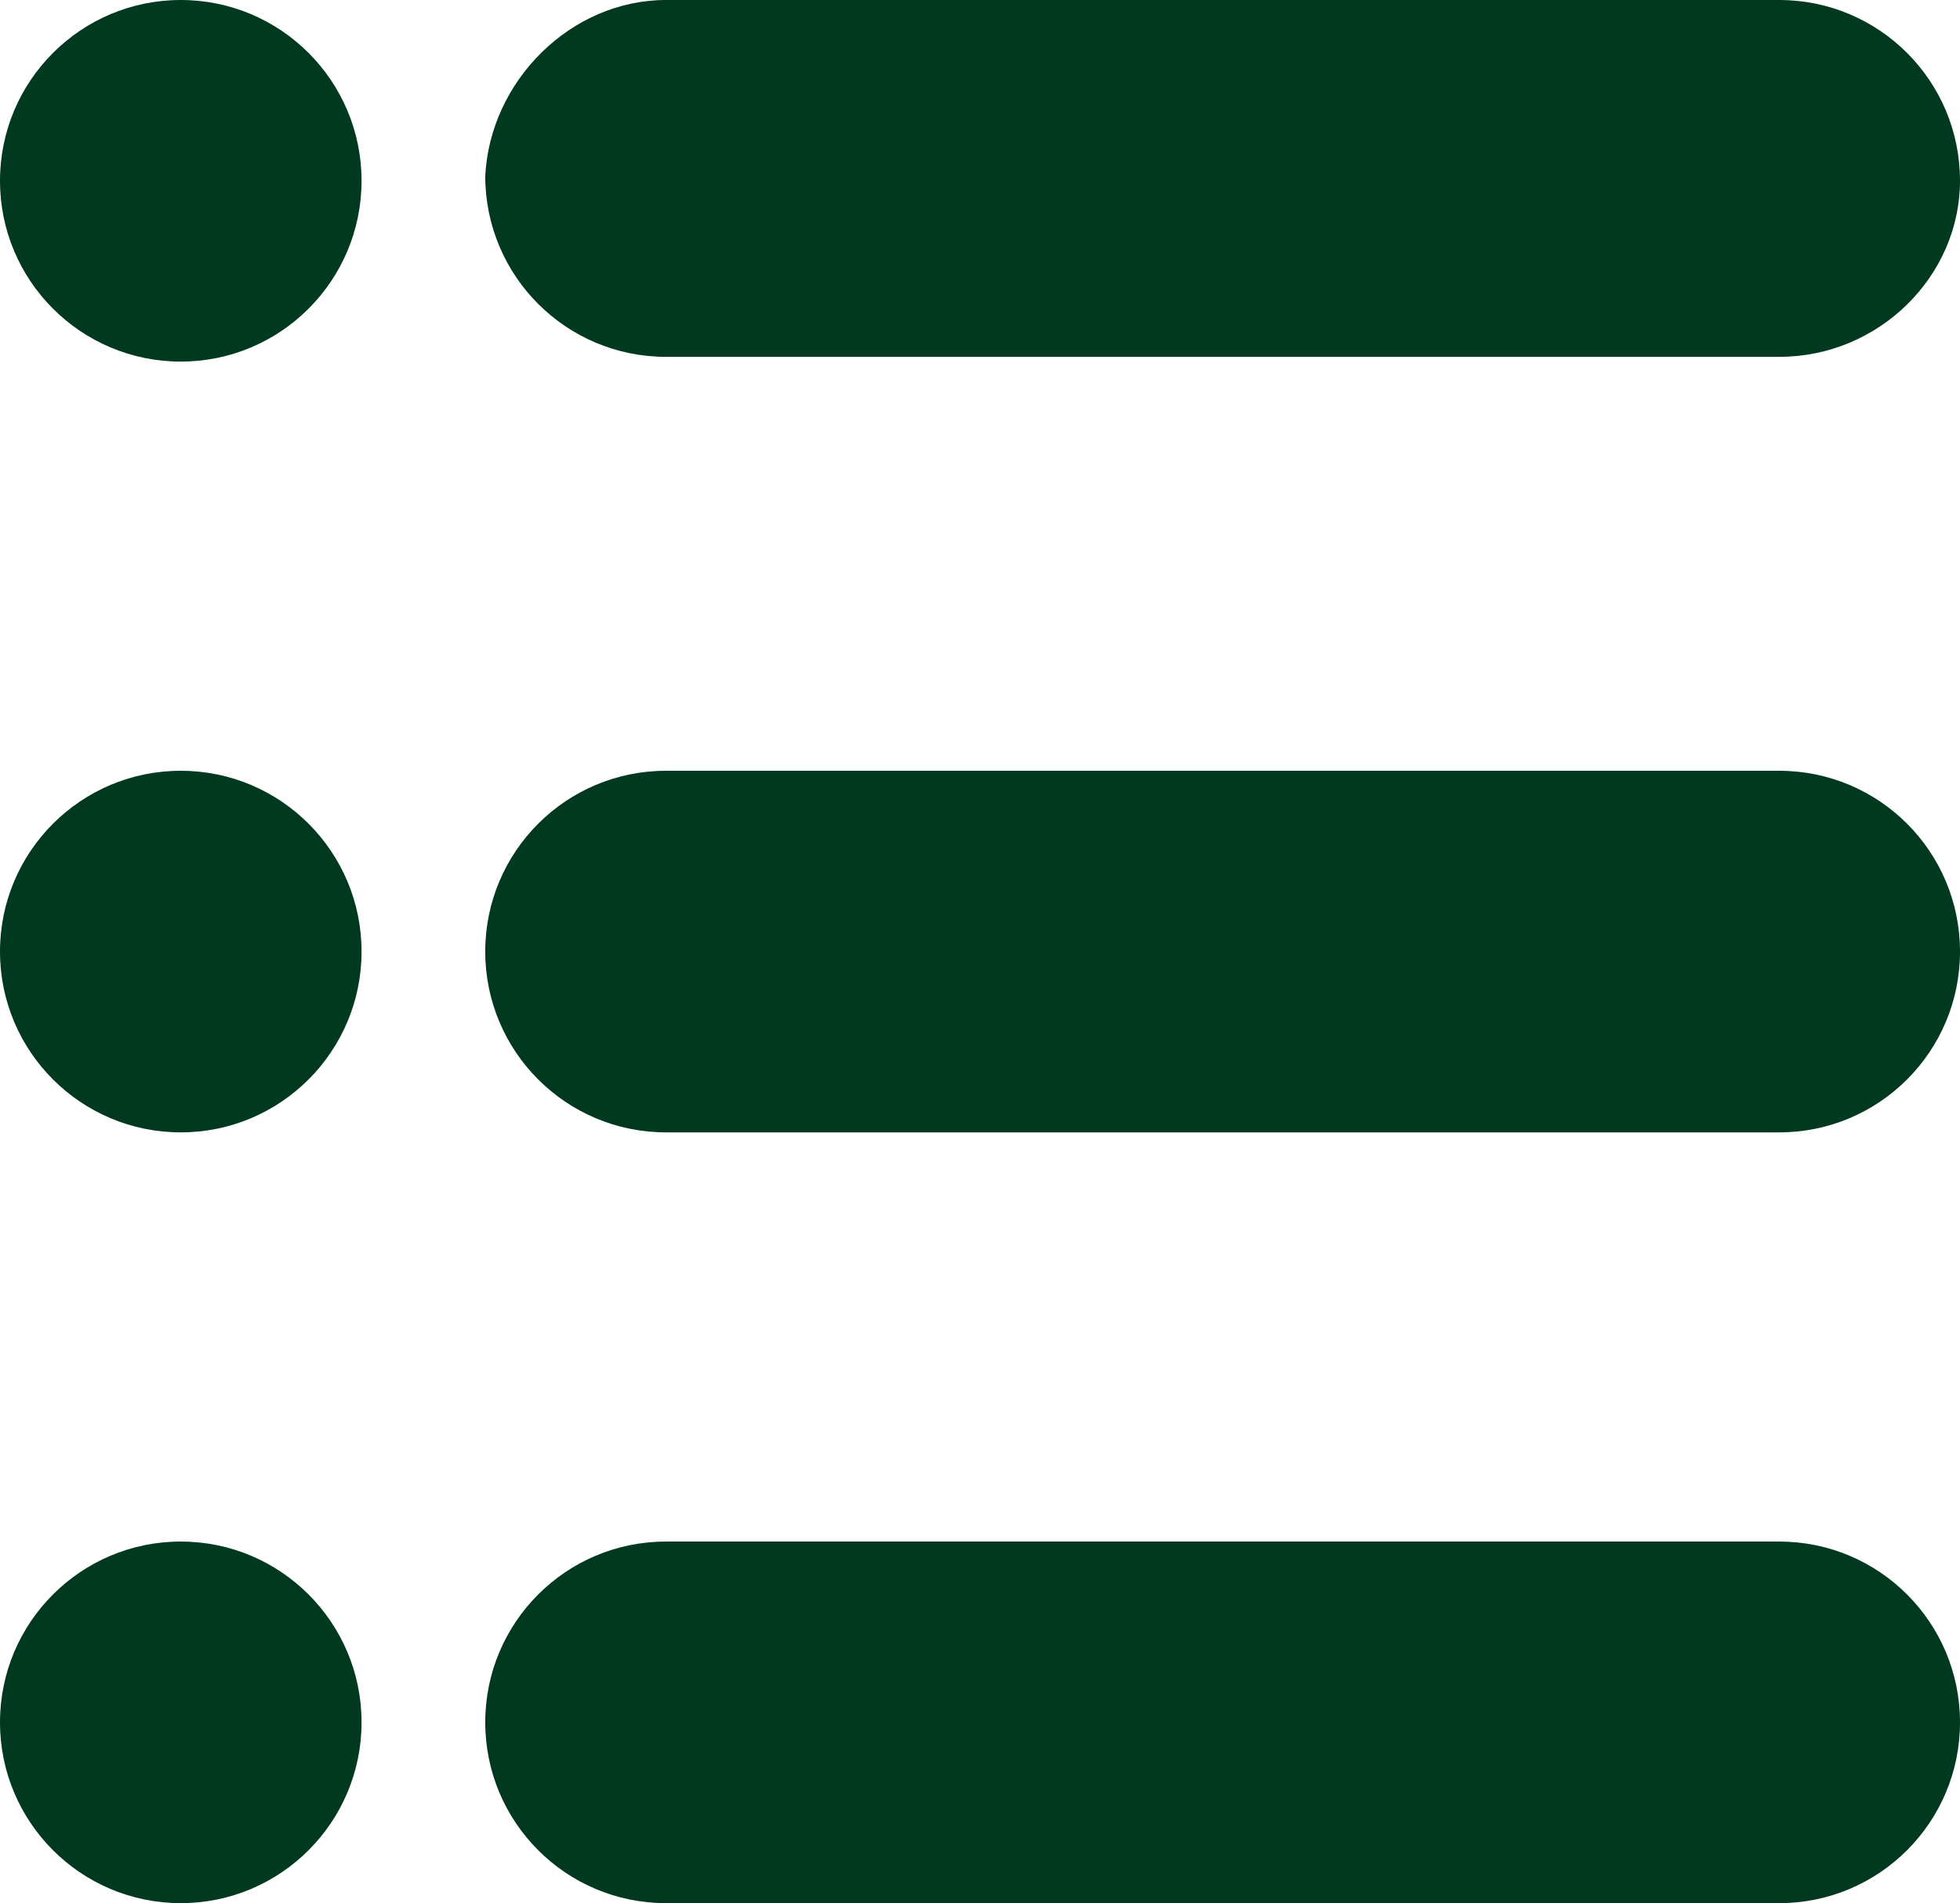
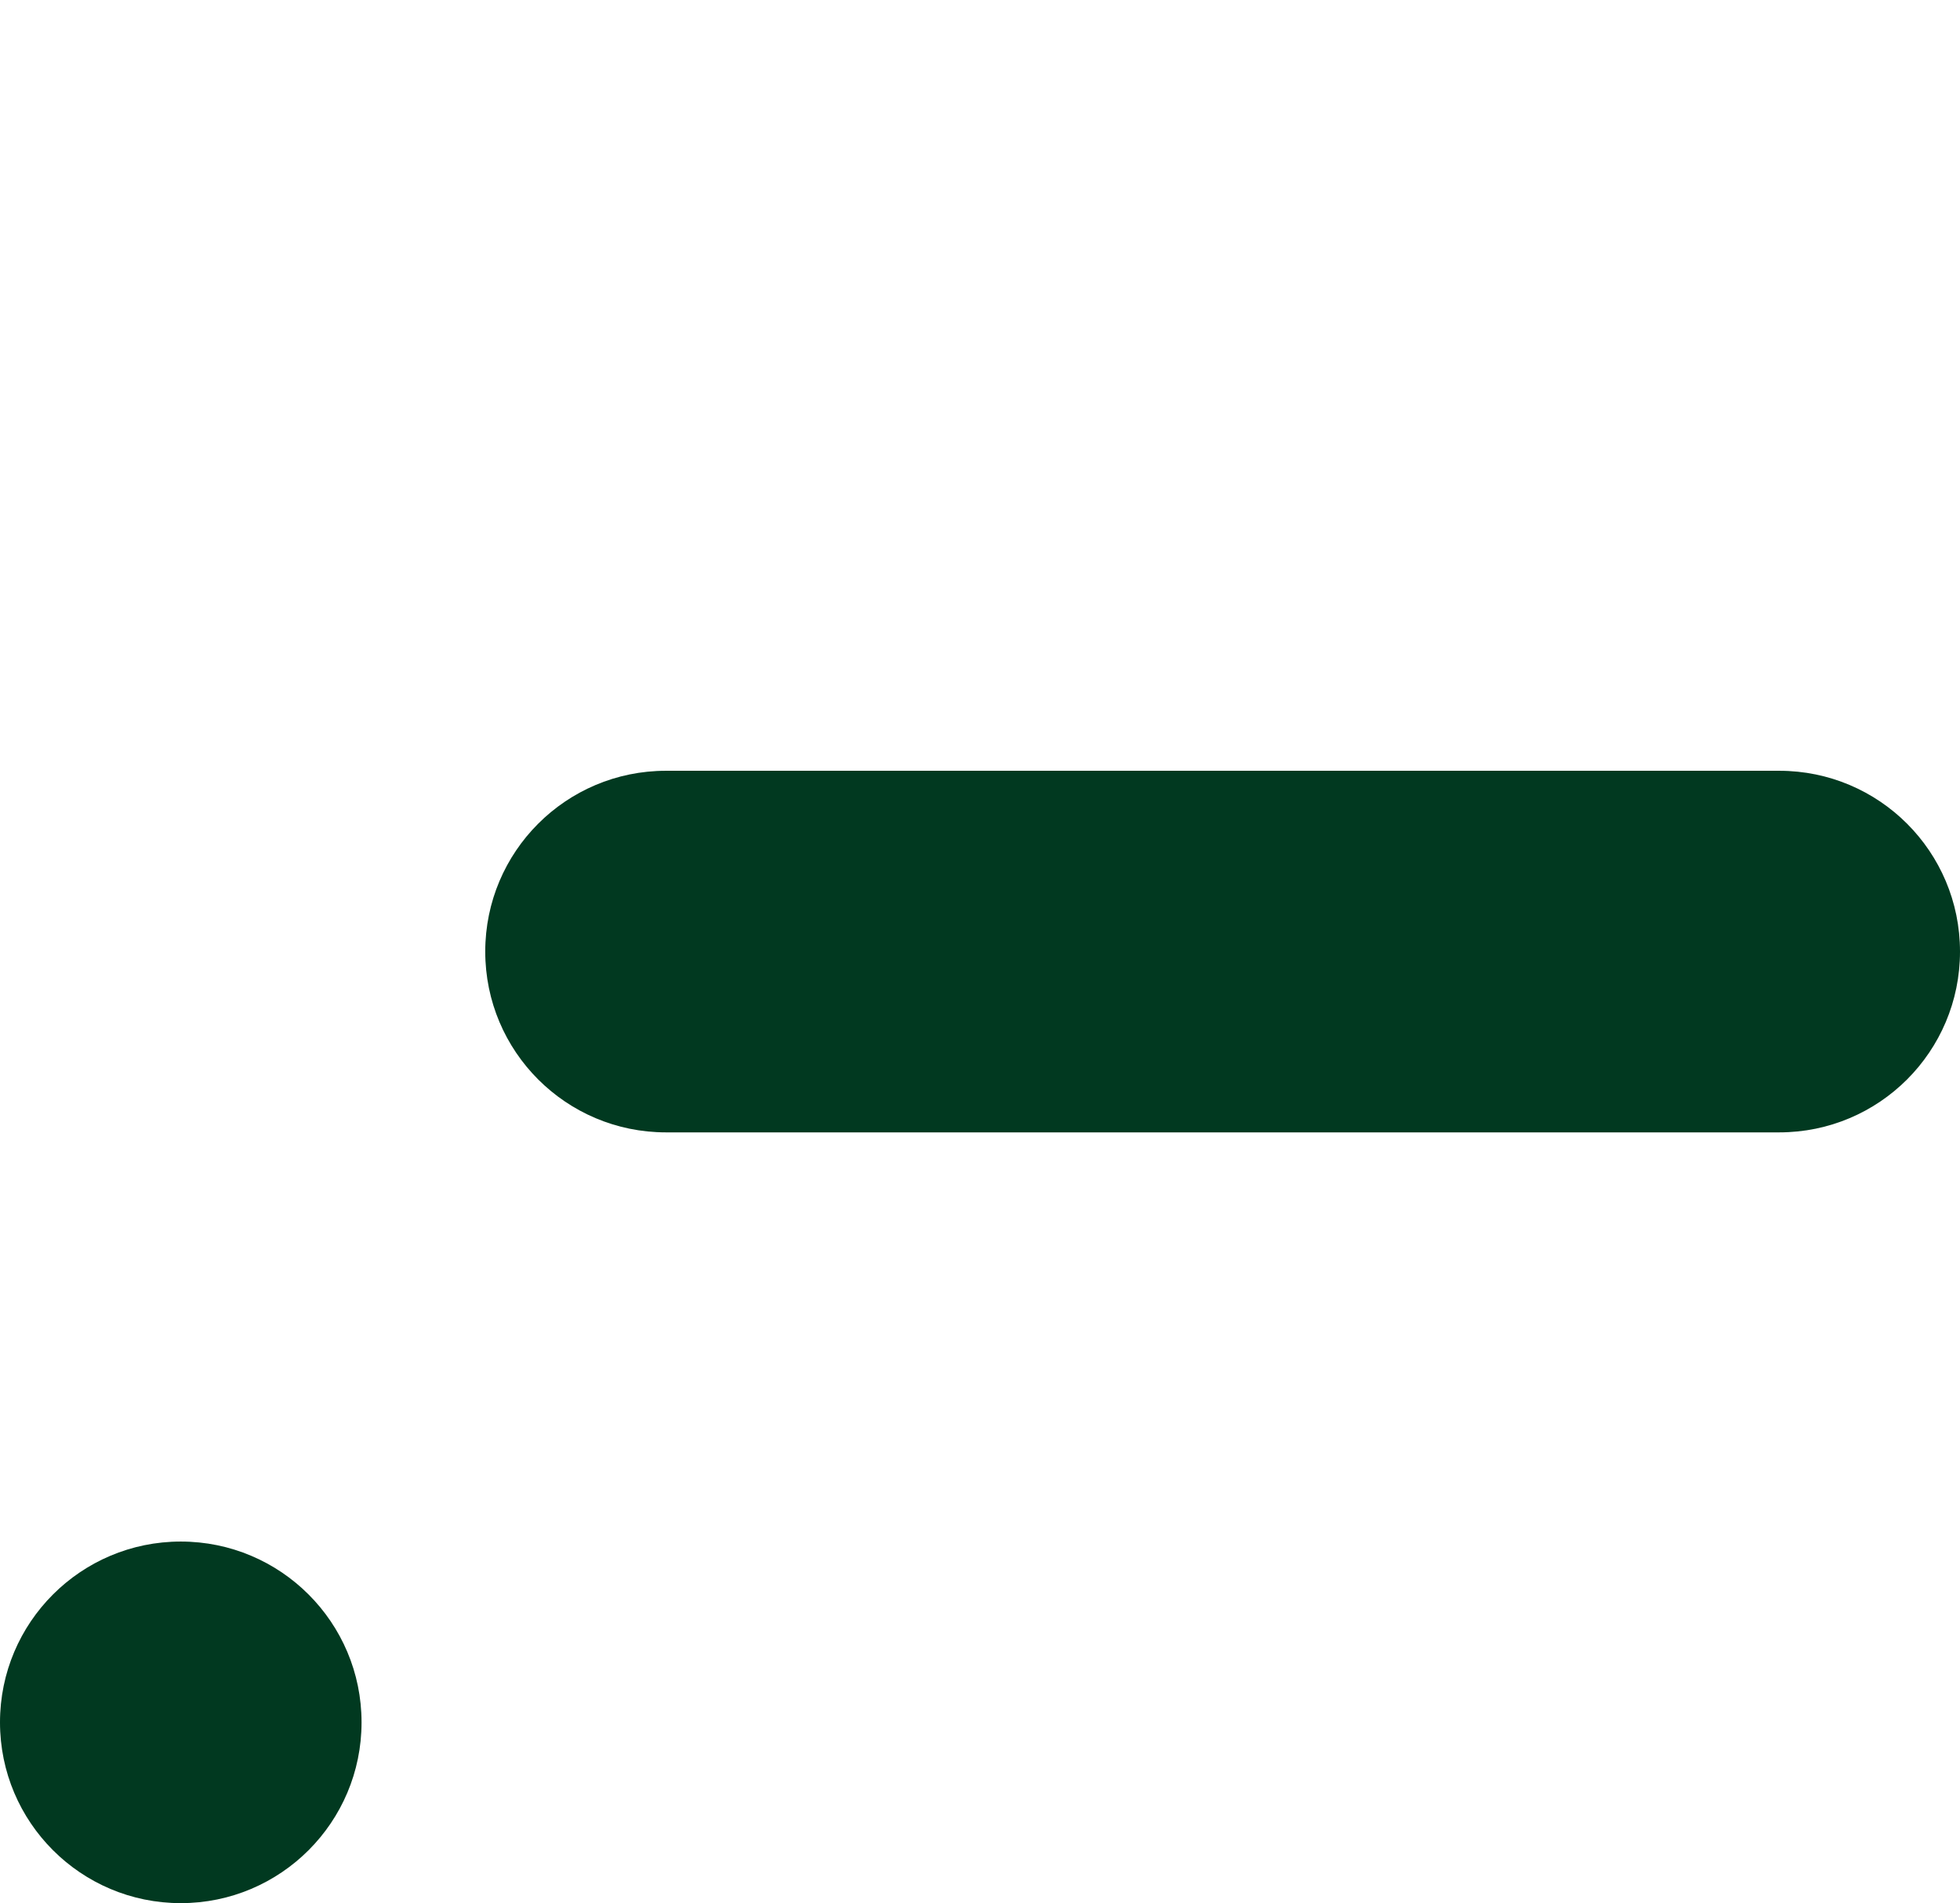
<svg xmlns="http://www.w3.org/2000/svg" version="1.1" id="Capa_1" x="0px" y="0px" viewBox="0 0 41.2 40" style="enable-background:new 0 0 41.2 40;" xml:space="preserve">
  <style type="text/css">
	.st0{fill:#013920;}
</style>
  <g>
-     <path class="st0" d="M37.4,7.5H14c-2.1,0-3.8-1.7-3.8-3.8l0,0C10.3,1.7,12,0,14,0h23.4c2.1,0,3.8,1.7,3.8,3.8l0,0   C41.2,5.8,39.5,7.5,37.4,7.5z" />
-     <circle class="st0" cx="3.8" cy="3.8" r="3.8" />
    <path class="st0" d="M37.4,23.8H14c-2.1,0-3.8-1.7-3.8-3.8l0,0c0-2.1,1.7-3.8,3.8-3.8h23.4c2.1,0,3.8,1.7,3.8,3.8l0,0   C41.2,22.1,39.5,23.8,37.4,23.8z" />
-     <circle class="st0" cx="3.8" cy="20" r="3.8" />
-     <path class="st0" d="M37.4,40H14c-2.1,0-3.8-1.7-3.8-3.8l0,0c0-2.1,1.7-3.8,3.8-3.8h23.4c2.1,0,3.8,1.7,3.8,3.8l0,0   C41.2,38.3,39.5,40,37.4,40z" />
    <circle class="st0" cx="3.8" cy="36.2" r="3.8" />
  </g>
</svg>